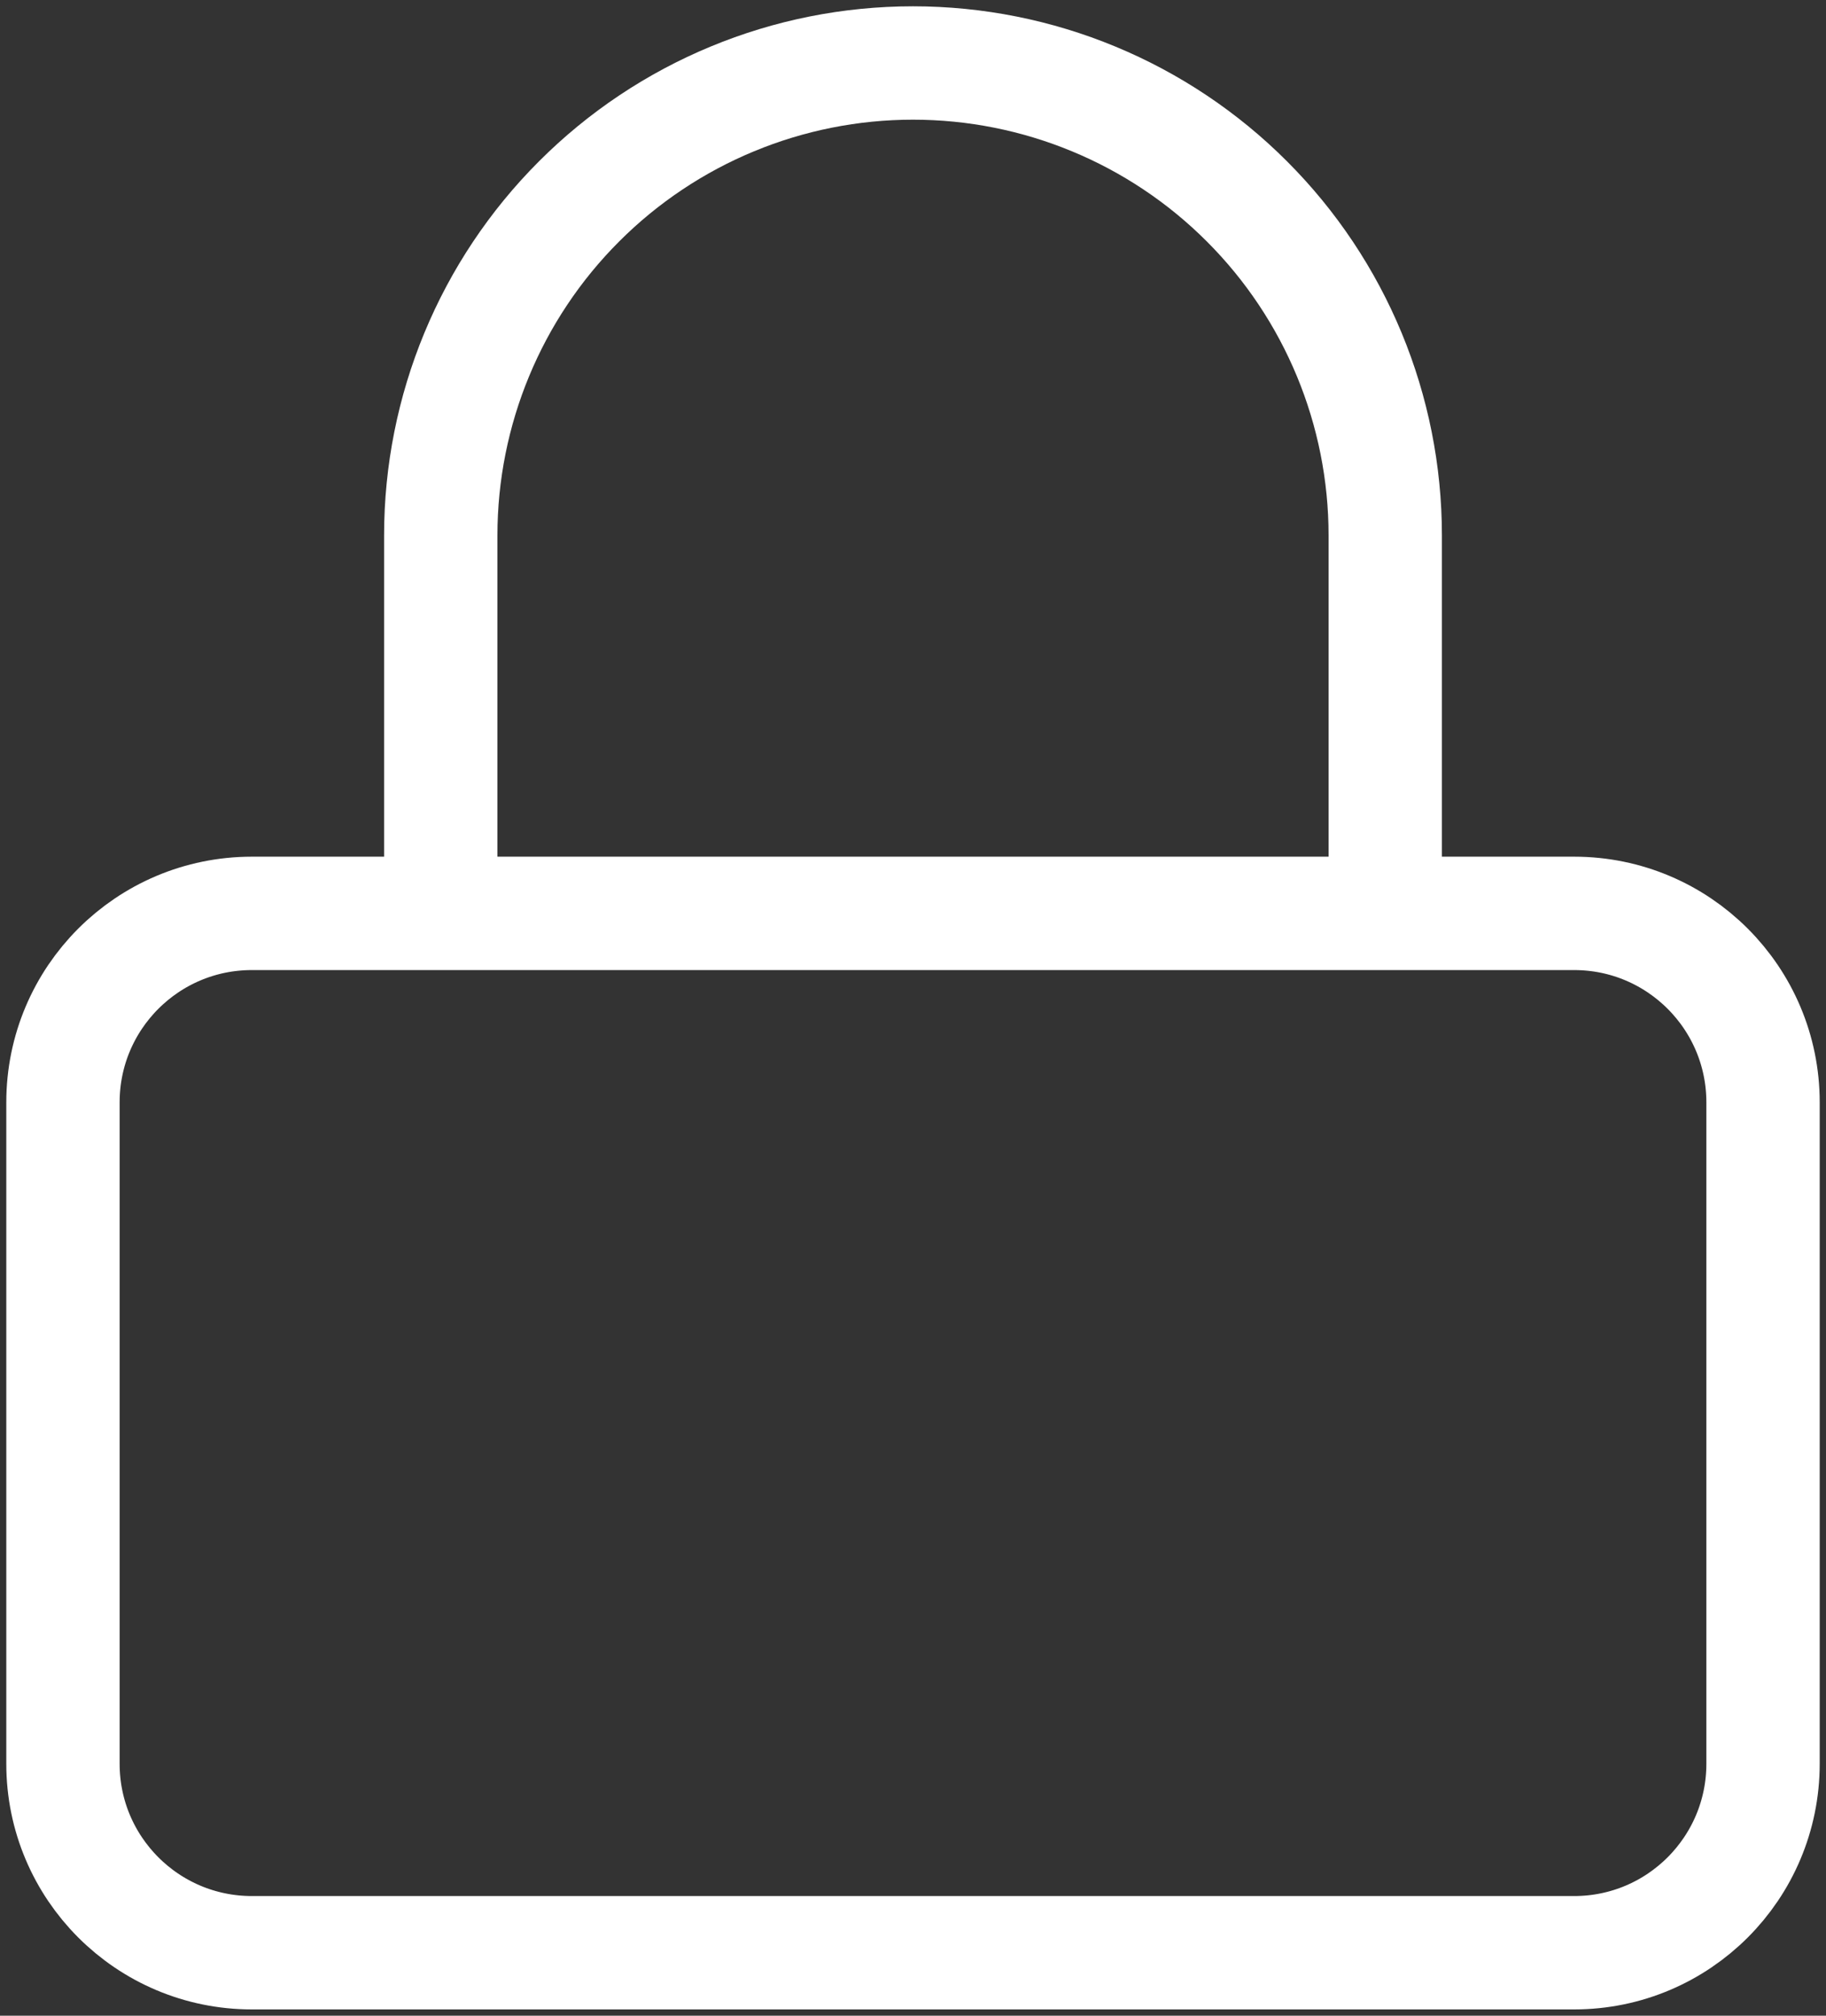
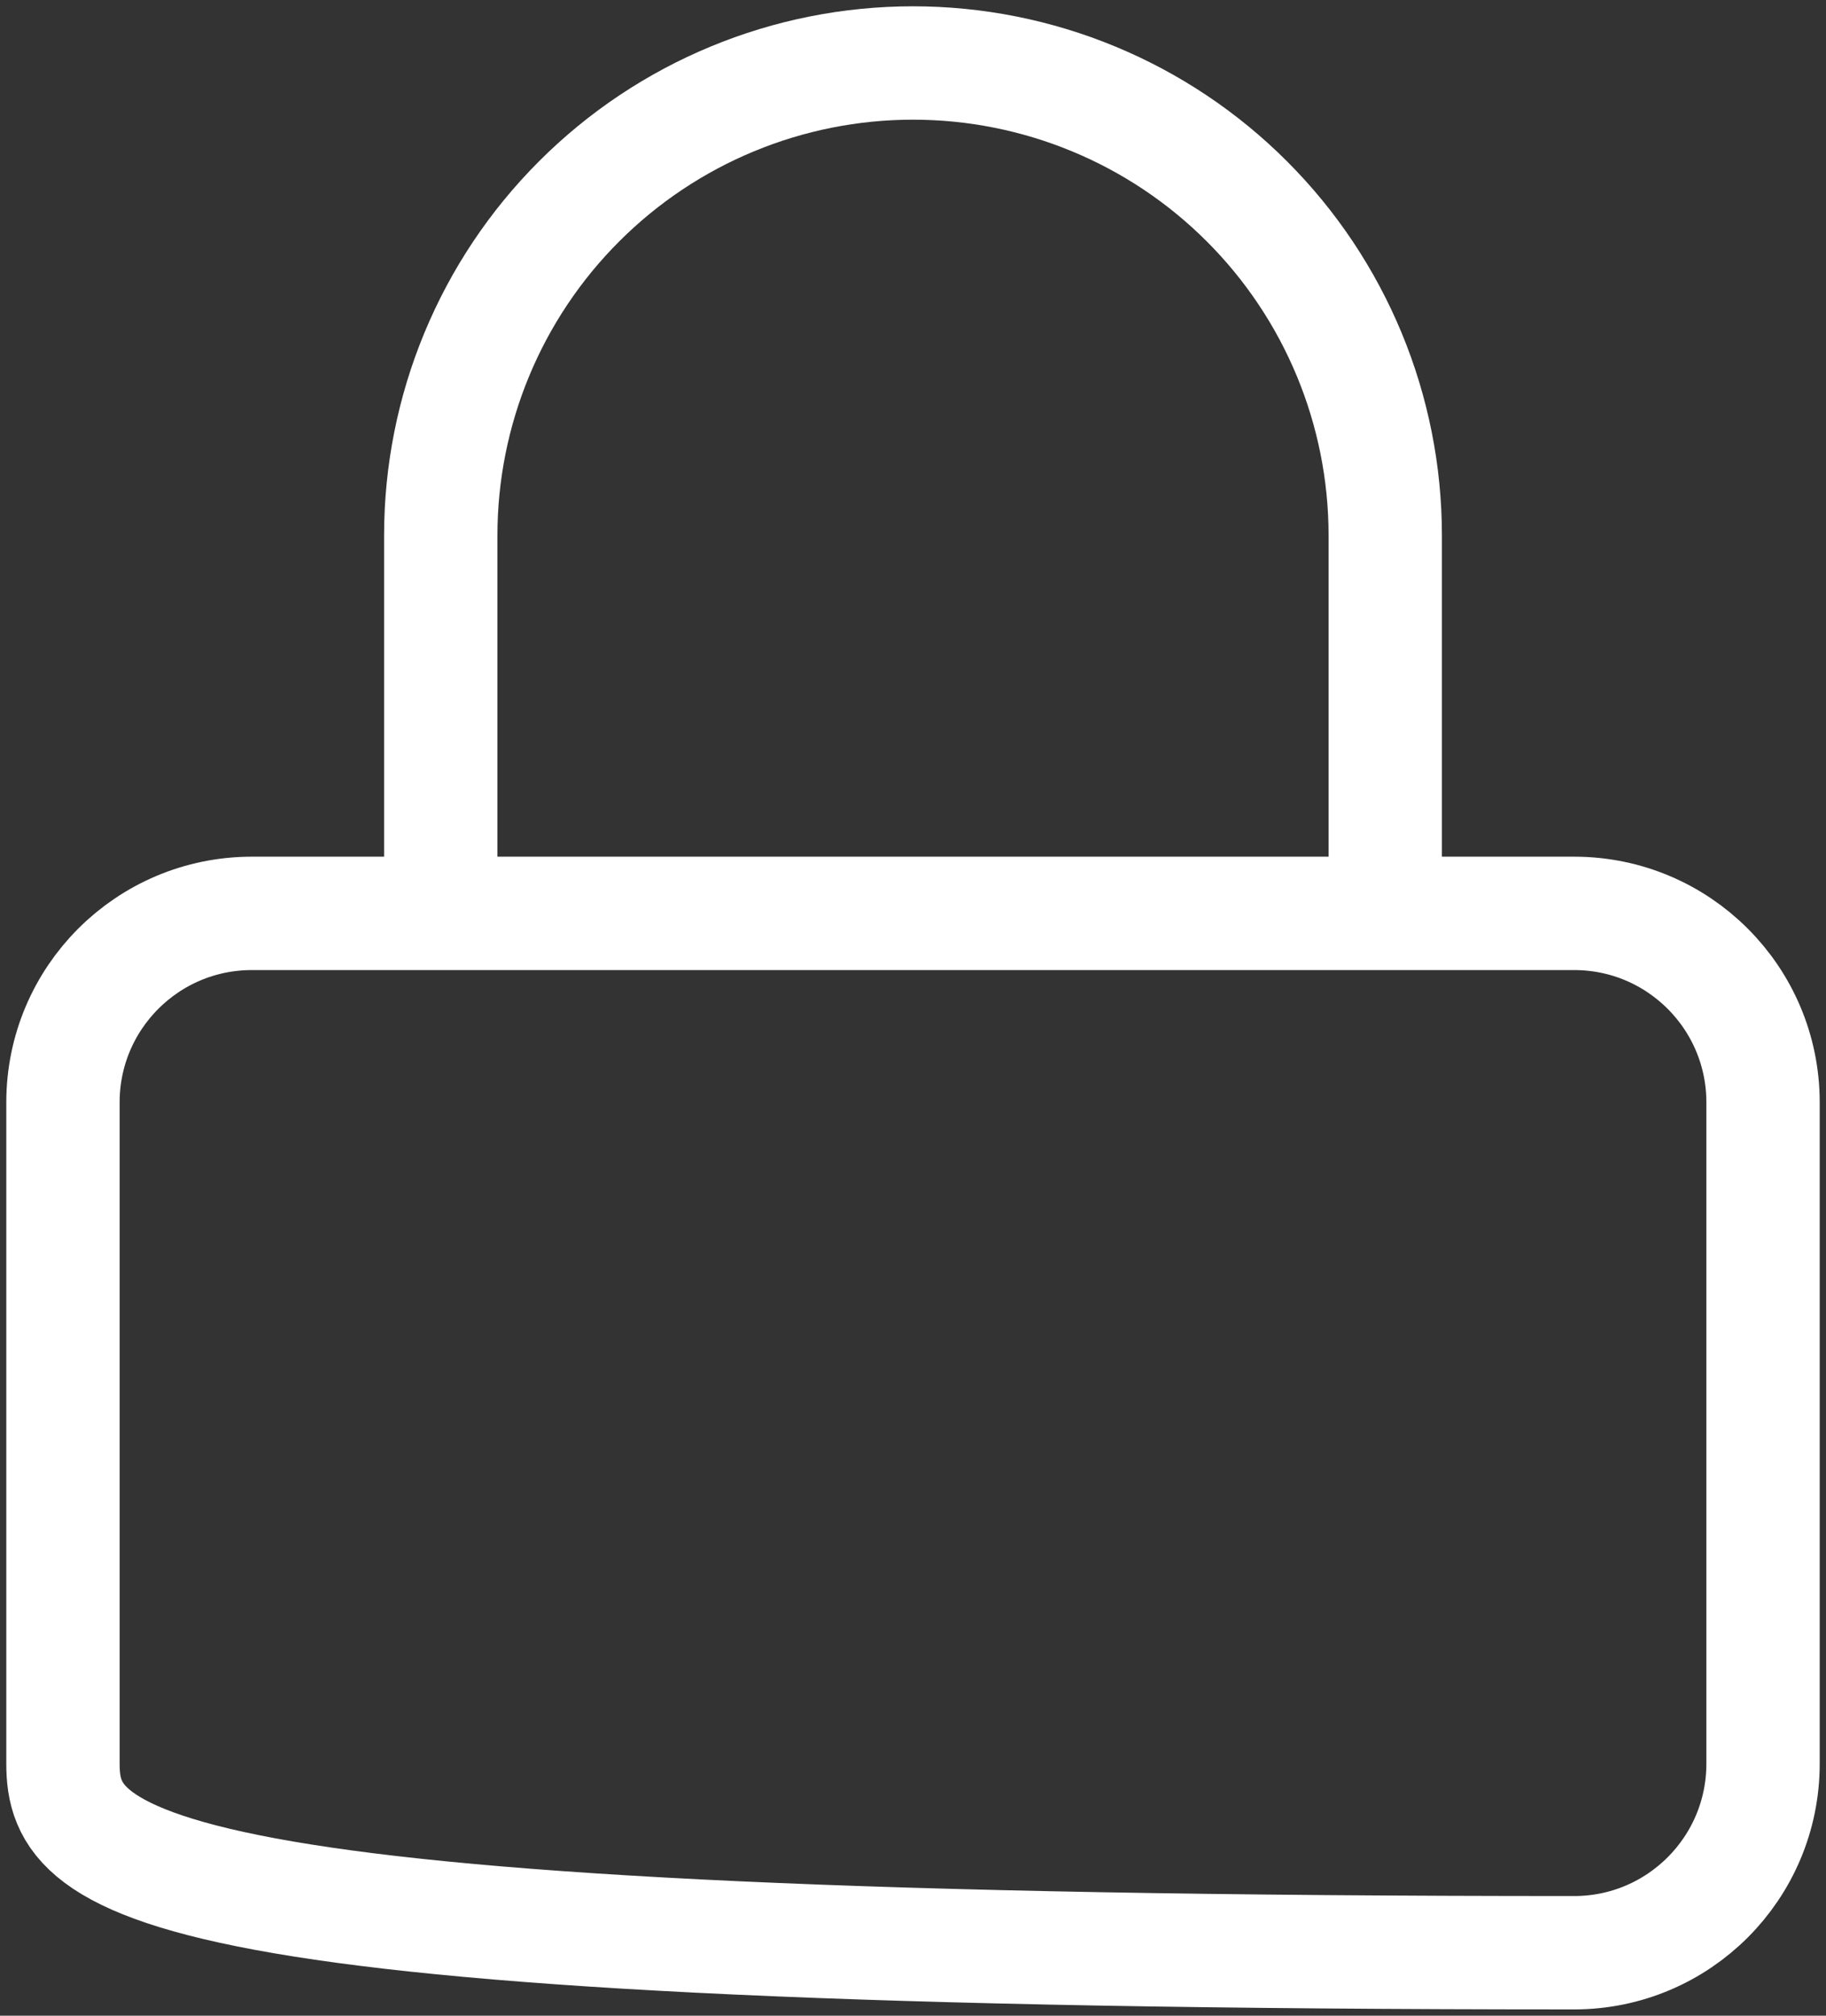
<svg xmlns="http://www.w3.org/2000/svg" width="29" height="32" viewBox="0 0 29 32" fill="none">
  <rect x="0" y="0" width="29" height="32" fill="#333333" stroke="none" />
-   <path d="M7 14.5V8.5C7 6.511 7.79 4.603 9.197 3.197C10.603 1.79 12.511 1 14.5 1C16.489 1 18.397 1.79 19.803 3.197C21.21 4.603 22 6.511 22 8.5V14.5M4 14.5H25C26.657 14.5 28 15.843 28 17.5V28C28 29.657 26.657 31 25 31H4C2.343 31 1 29.657 1 28V17.5C1 15.843 2.343 14.5 4 14.5Z" stroke="white" stroke-width="1.8" stroke-linecap="round" stroke-linejoin="round" />
+   <path d="M7 14.5V8.5C7 6.511 7.79 4.603 9.197 3.197C10.603 1.79 12.511 1 14.5 1C16.489 1 18.397 1.79 19.803 3.197C21.21 4.603 22 6.511 22 8.5V14.5M4 14.5H25C26.657 14.5 28 15.843 28 17.5V28C28 29.657 26.657 31 25 31C2.343 31 1 29.657 1 28V17.5C1 15.843 2.343 14.5 4 14.5Z" stroke="white" stroke-width="1.8" stroke-linecap="round" stroke-linejoin="round" />
</svg>